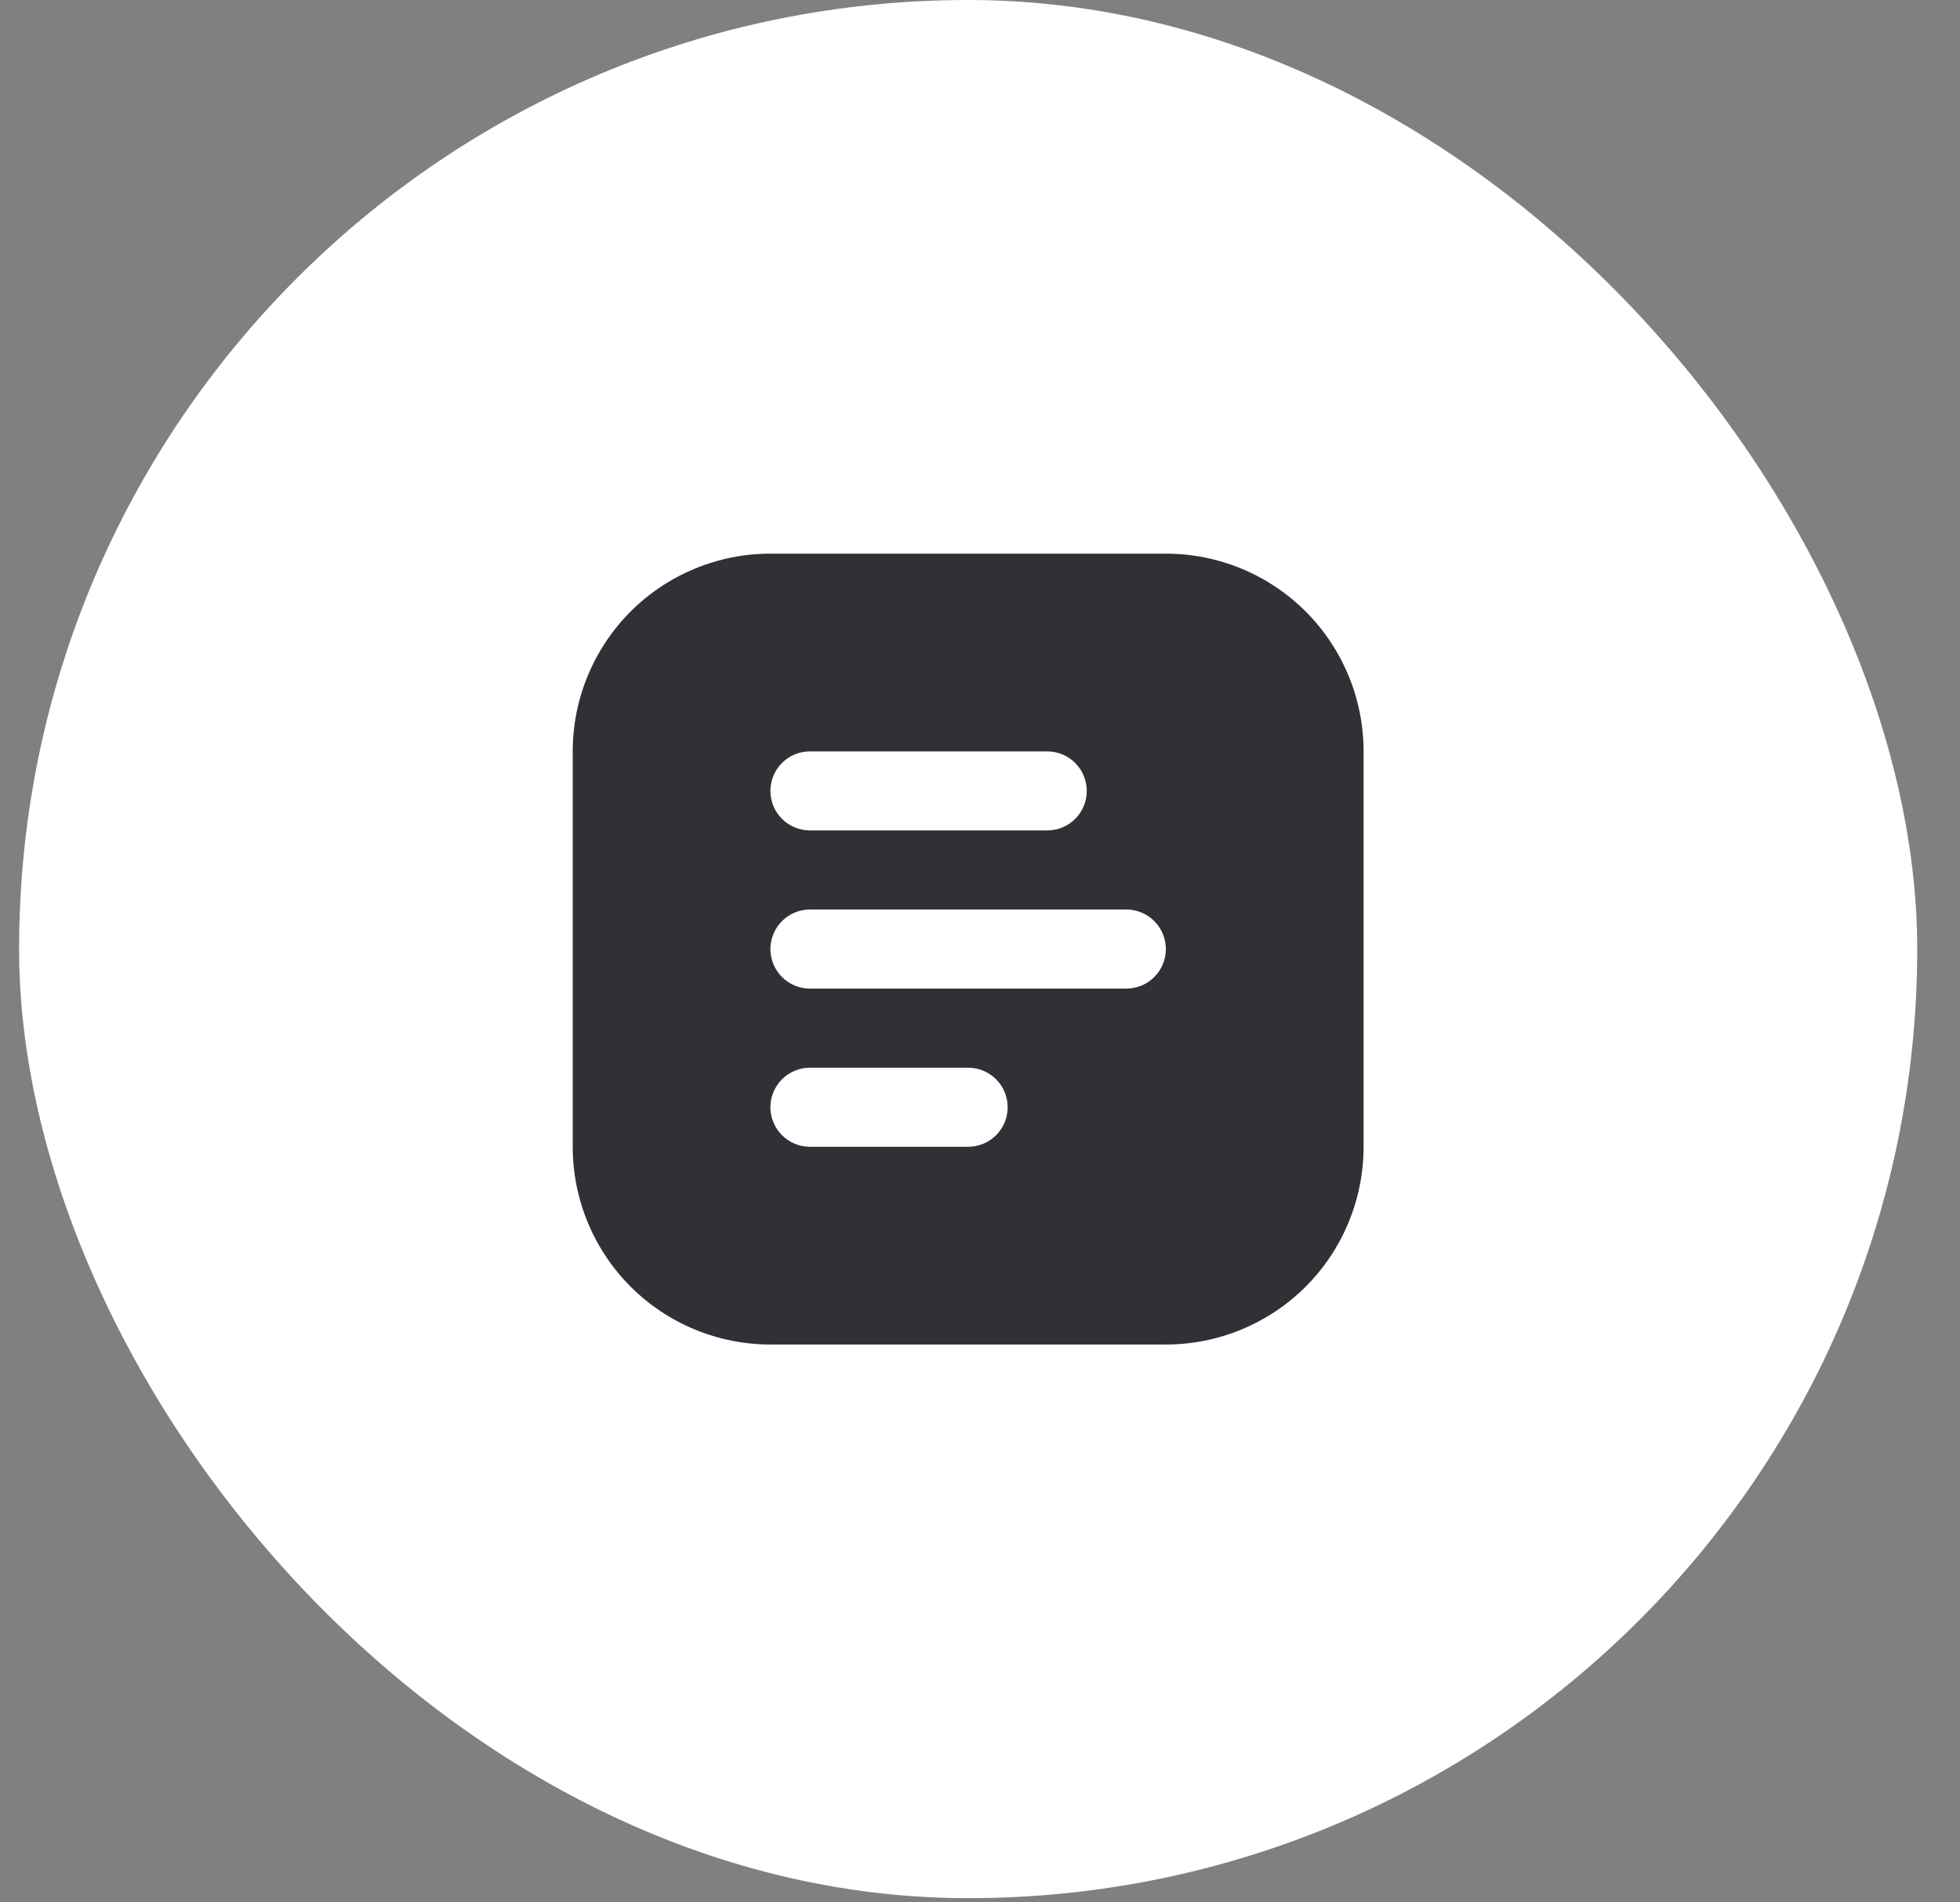
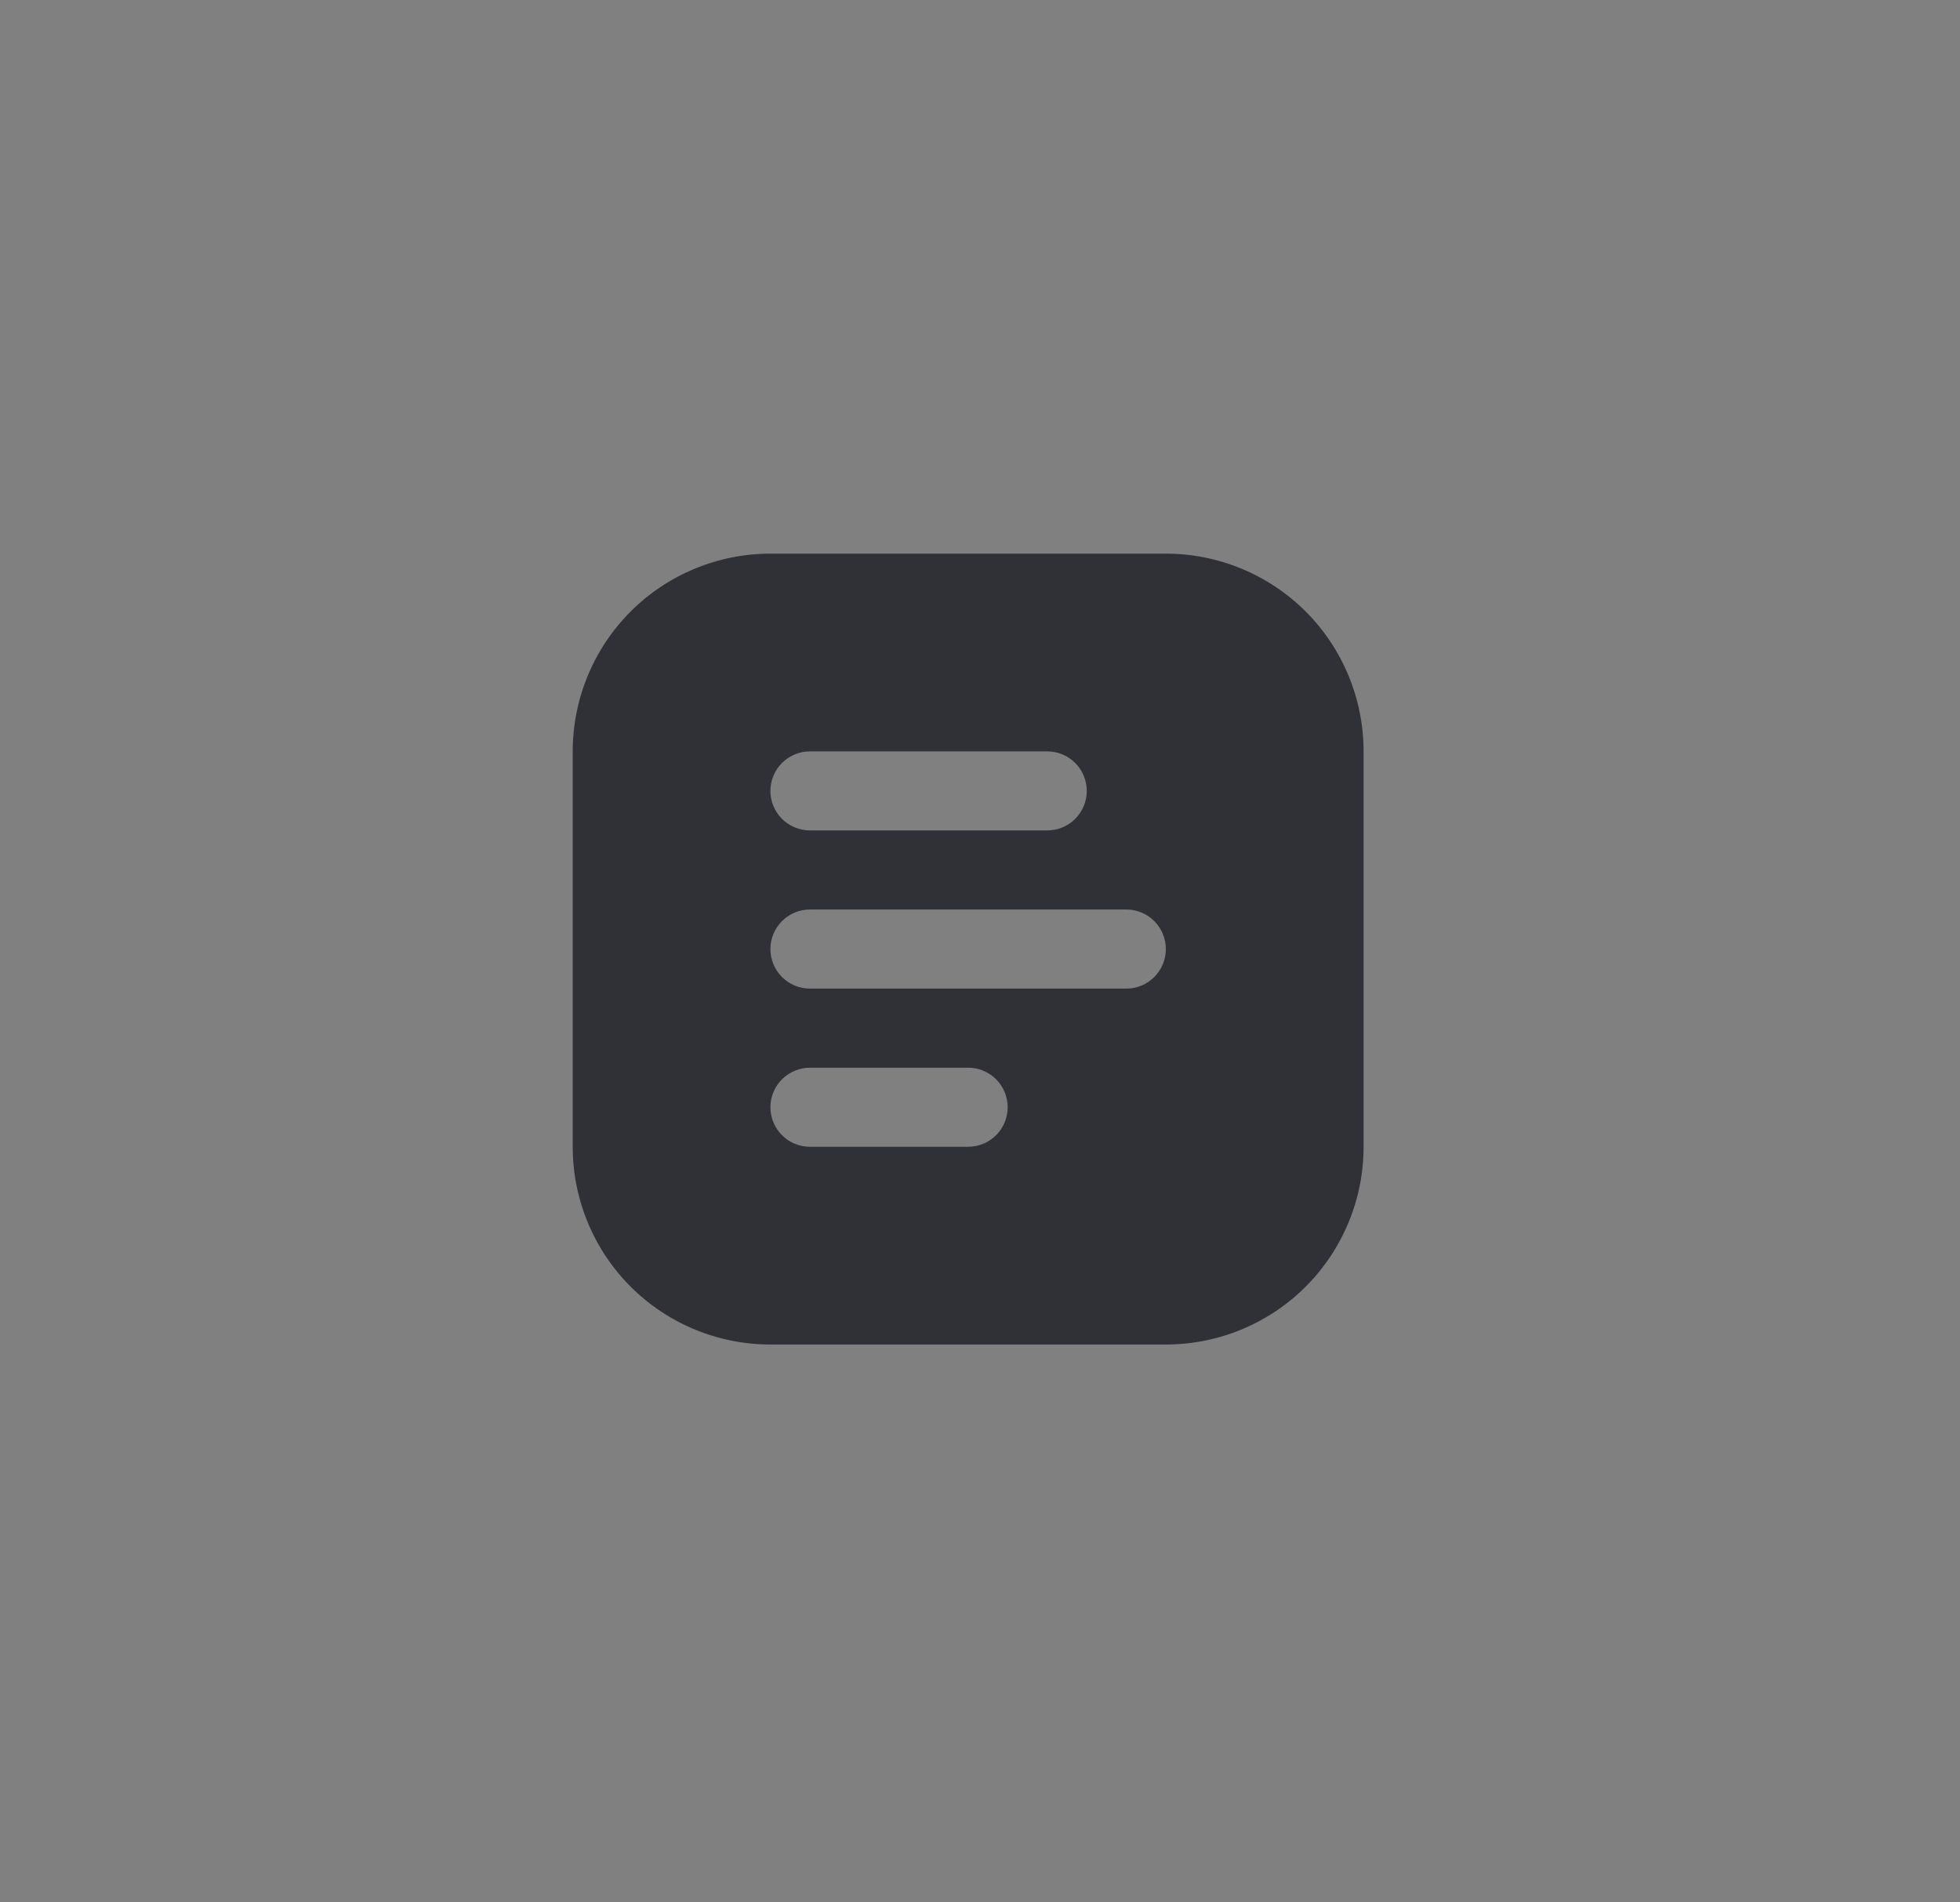
<svg xmlns="http://www.w3.org/2000/svg" width="34" height="33" viewBox="0 0 34 33" fill="none">
  <rect x="0" y="0" width="34" height="33" fill="#808080" stroke="none" />
-   <rect x="0.331" width="32.927" height="32.927" rx="16.464" fill="white" />
  <path d="M20.224 9.604H13.364C12.455 9.604 11.582 9.965 10.939 10.608C10.296 11.252 9.935 12.124 9.935 13.034V19.893C9.935 20.803 10.296 21.675 10.939 22.319C11.582 22.962 12.455 23.323 13.364 23.323H20.224C21.134 23.323 22.006 22.962 22.65 22.319C23.293 21.675 23.654 20.803 23.654 19.893V13.034C23.654 12.124 23.293 11.252 22.65 10.608C22.006 9.965 21.134 9.604 20.224 9.604ZM14.05 13.034H18.166C18.348 13.034 18.523 13.106 18.651 13.235C18.78 13.363 18.852 13.538 18.852 13.72C18.852 13.902 18.78 14.076 18.651 14.205C18.523 14.333 18.348 14.405 18.166 14.405H14.05C13.868 14.405 13.694 14.333 13.565 14.205C13.437 14.076 13.364 13.902 13.364 13.72C13.364 13.538 13.437 13.363 13.565 13.235C13.694 13.106 13.868 13.034 14.05 13.034ZM16.794 19.893H14.05C13.868 19.893 13.694 19.821 13.565 19.692C13.437 19.564 13.364 19.389 13.364 19.207C13.364 19.025 13.437 18.851 13.565 18.722C13.694 18.594 13.868 18.521 14.05 18.521H16.794C16.976 18.521 17.151 18.594 17.279 18.722C17.408 18.851 17.48 19.025 17.48 19.207C17.48 19.389 17.408 19.564 17.279 19.692C17.151 19.821 16.976 19.893 16.794 19.893ZM19.538 17.149H14.05C13.868 17.149 13.694 17.077 13.565 16.948C13.437 16.82 13.364 16.645 13.364 16.463C13.364 16.282 13.437 16.107 13.565 15.978C13.694 15.85 13.868 15.777 14.05 15.777H19.538C19.72 15.777 19.895 15.85 20.023 15.978C20.152 16.107 20.224 16.282 20.224 16.463C20.224 16.645 20.152 16.82 20.023 16.948C19.895 17.077 19.72 17.149 19.538 17.149Z" fill="#303037" />
</svg>